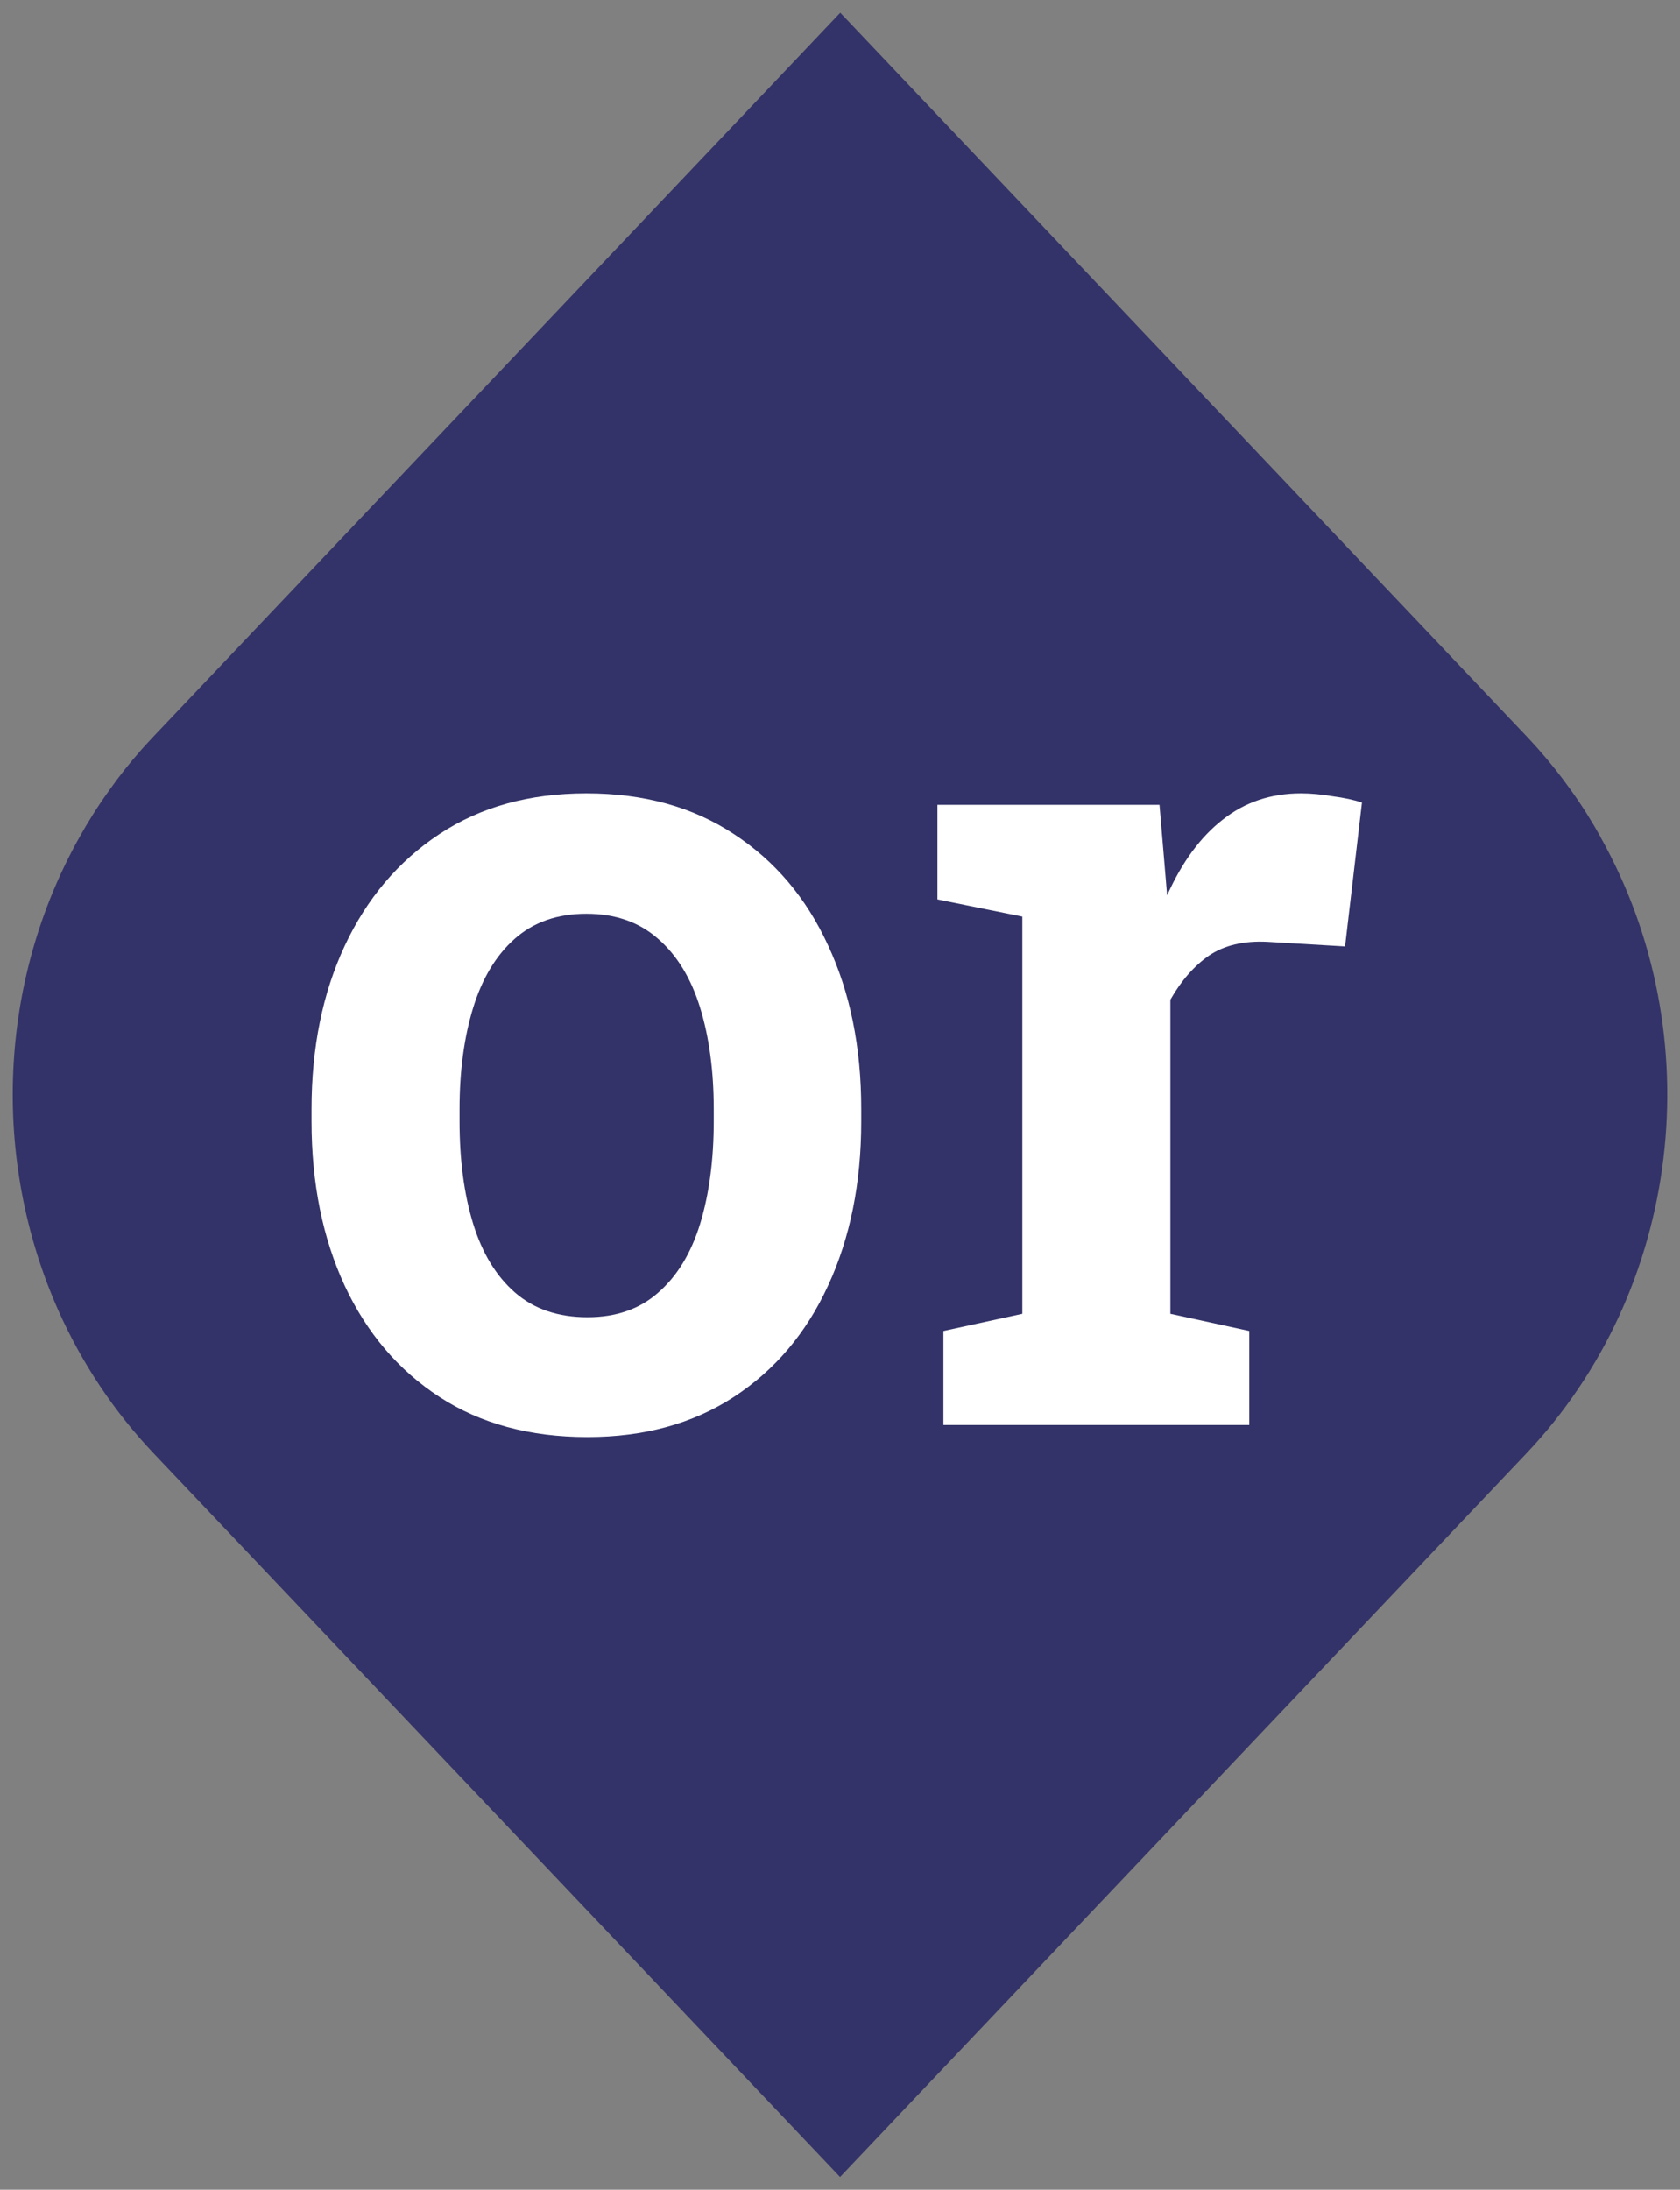
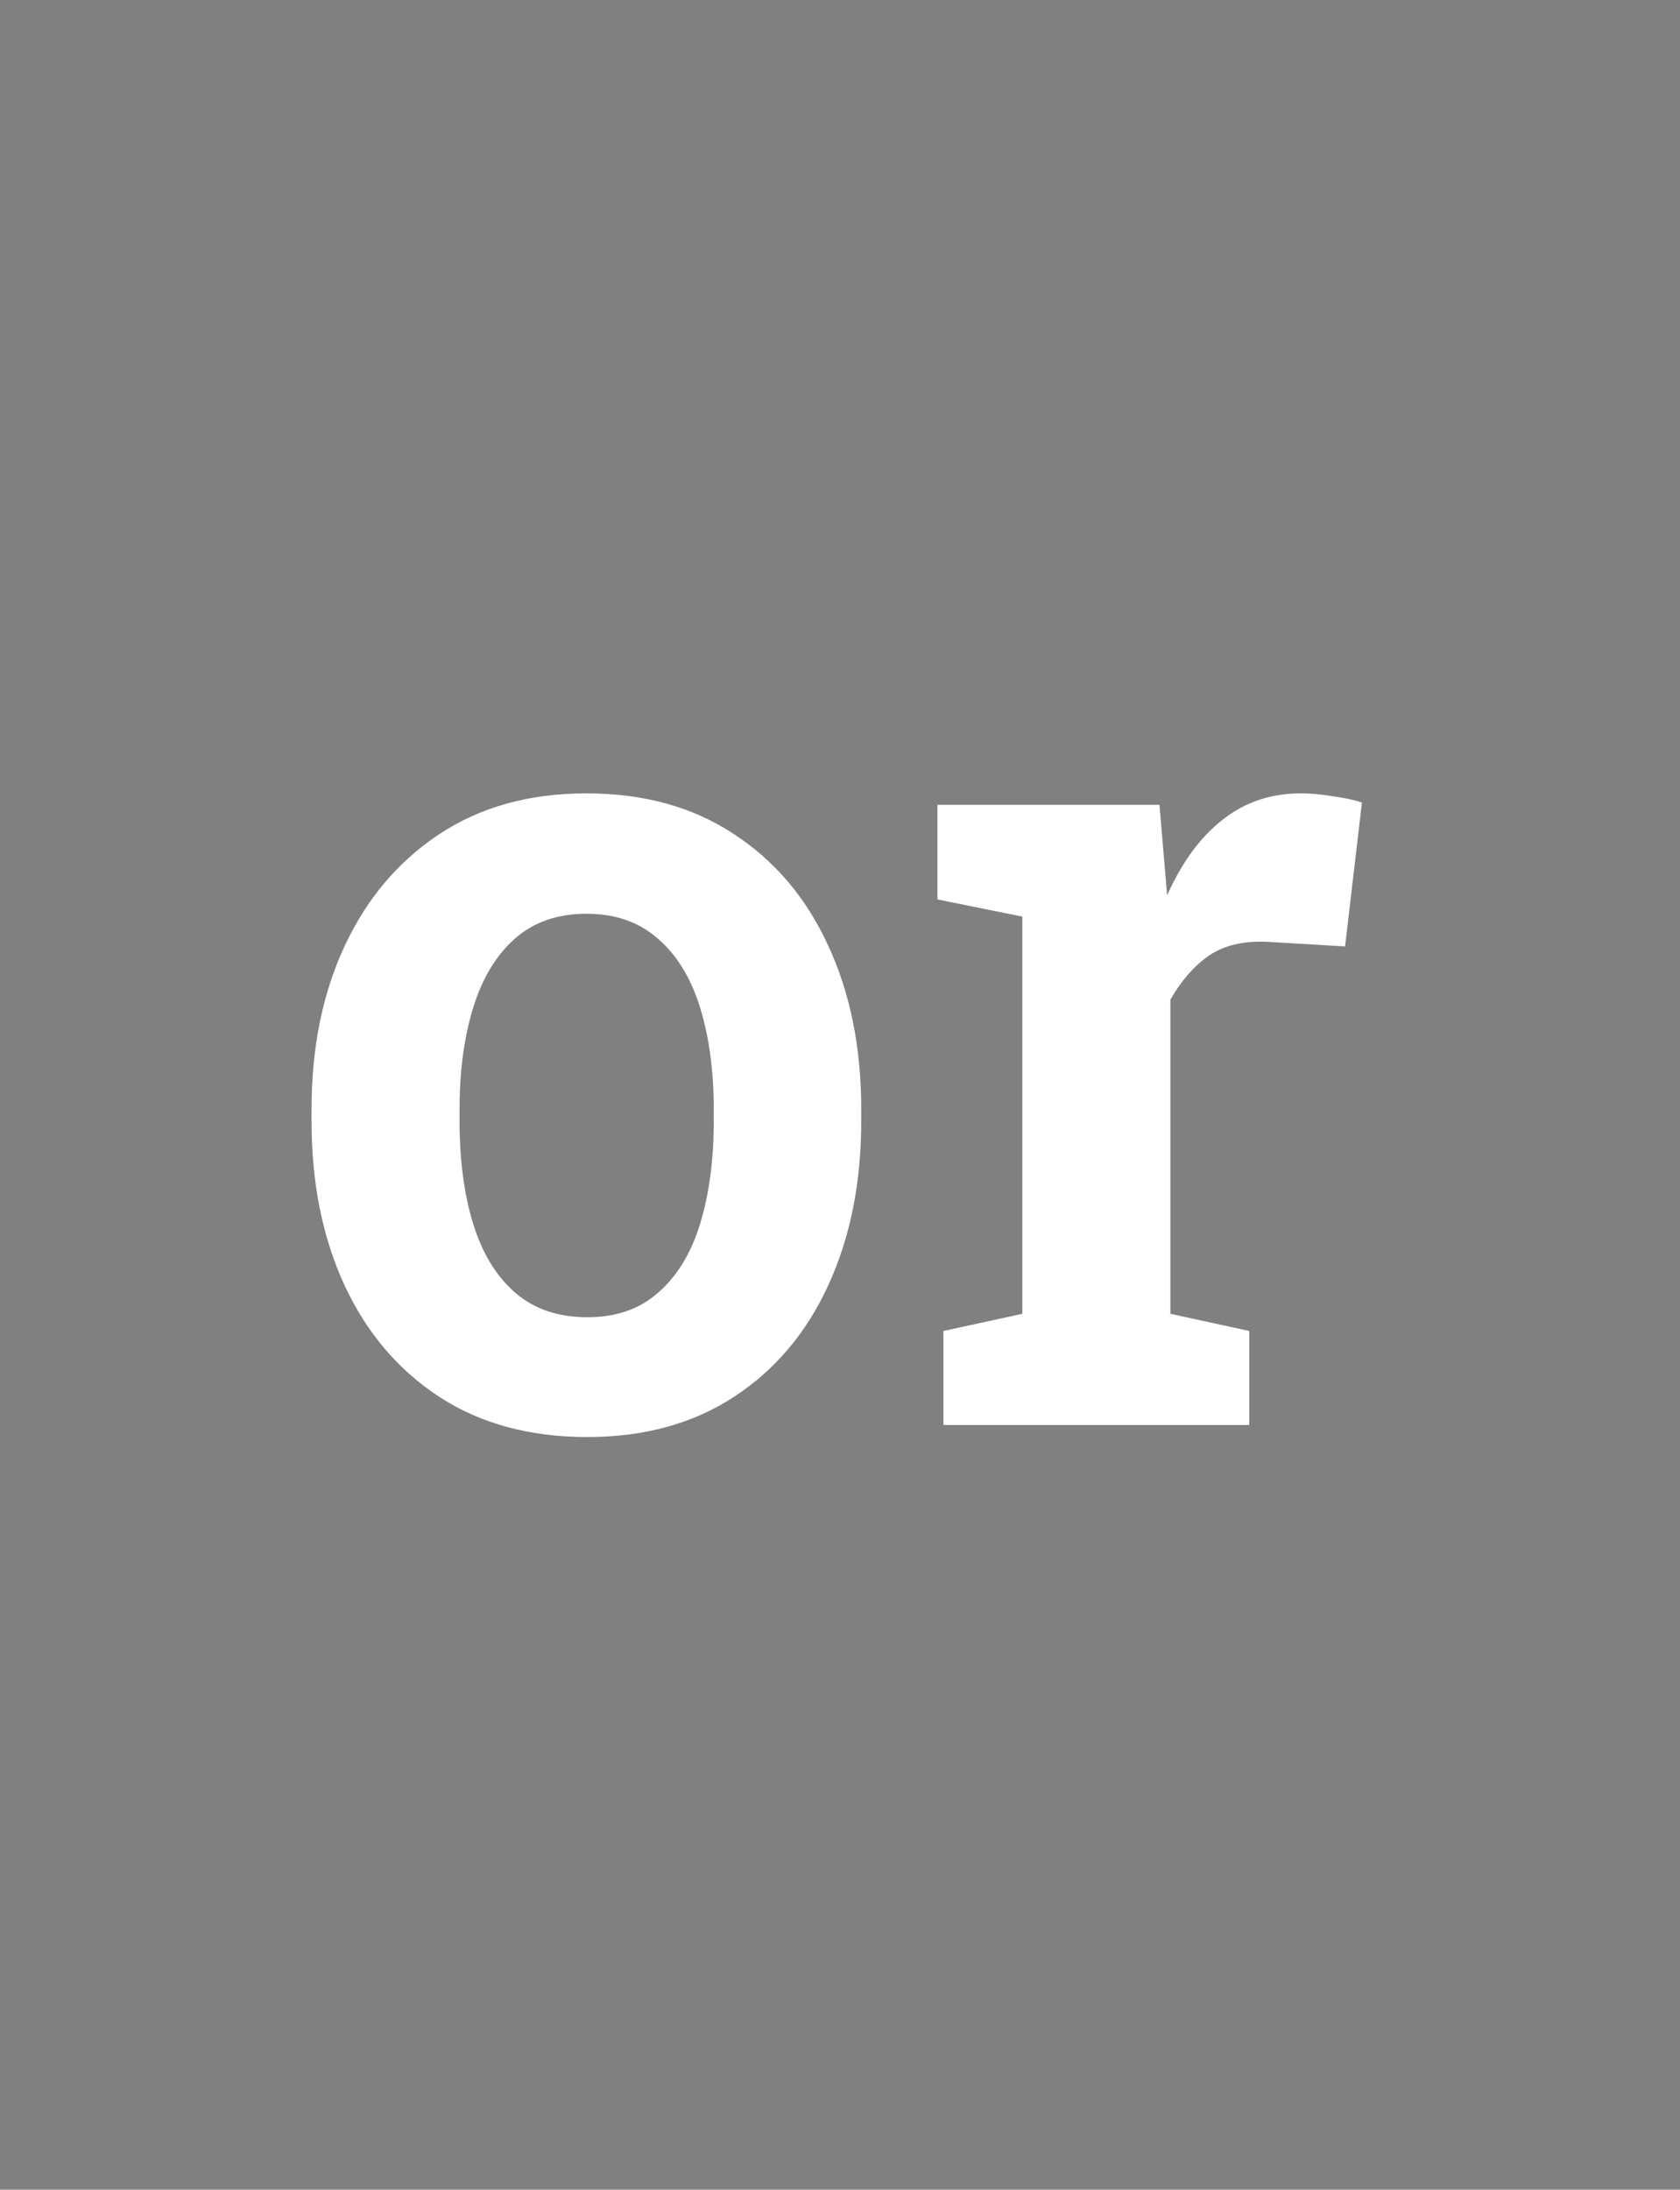
<svg xmlns="http://www.w3.org/2000/svg" width="66" height="86" viewBox="0 0 66 86" fill="none">
  <rect x="0" y="0" width="66" height="86" fill="#808080" stroke="none" />
-   <path d="M62.88 32.872C62.532 32.247 62.144 31.63 61.725 31.047C61.322 30.48 60.879 29.922 60.413 29.397C60.263 29.23 60.112 29.064 59.962 28.906L33.01 0.5L6.049 28.906C5.891 29.072 5.733 29.247 5.574 29.422C5.108 29.947 4.665 30.505 4.262 31.08C3.843 31.664 3.456 32.28 3.108 32.905C-0.055 38.563 -0.355 45.496 2.285 51.453C3.218 53.545 4.483 55.445 6.049 57.094L33.002 85.5L59.954 57.094C66.058 50.662 67.26 40.704 62.88 32.88V32.872Z" fill="#333369" />
  <path d="M23.079 56.439C20.812 56.439 18.874 55.914 17.263 54.863C15.652 53.813 14.412 52.357 13.543 50.496C12.673 48.62 12.239 46.467 12.239 44.035V43.563C12.239 41.147 12.673 39.008 13.543 37.147C14.412 35.286 15.652 33.823 17.263 32.758C18.874 31.692 20.798 31.159 23.036 31.159C25.288 31.159 27.22 31.692 28.831 32.758C30.441 33.808 31.674 35.264 32.53 37.125C33.399 38.986 33.834 41.132 33.834 43.563V44.035C33.834 46.467 33.399 48.62 32.53 50.496C31.674 52.357 30.441 53.813 28.831 54.863C27.22 55.914 25.303 56.439 23.079 56.439ZM23.079 51.734C24.205 51.734 25.132 51.411 25.859 50.766C26.6 50.121 27.149 49.22 27.505 48.065C27.861 46.894 28.04 45.551 28.04 44.035V43.563C28.04 42.062 27.861 40.734 27.505 39.578C27.149 38.423 26.6 37.522 25.859 36.877C25.117 36.217 24.177 35.887 23.036 35.887C21.896 35.887 20.955 36.217 20.214 36.877C19.487 37.522 18.945 38.423 18.589 39.578C18.233 40.734 18.054 42.062 18.054 43.563V44.035C18.054 45.566 18.233 46.909 18.589 48.065C18.945 49.22 19.494 50.121 20.235 50.766C20.976 51.411 21.924 51.734 23.079 51.734Z" fill="white" />
  <path d="M37.062 55.966V52.274L40.163 51.599V35.999L36.827 35.324V31.61H45.551L45.808 34.649L45.85 35.166C46.435 33.861 47.162 32.87 48.031 32.195C48.901 31.505 49.927 31.159 51.11 31.159C51.495 31.159 51.908 31.197 52.35 31.272C52.806 31.332 53.191 31.415 53.505 31.52L52.842 37.17L49.785 36.99C48.858 36.945 48.095 37.125 47.497 37.53C46.912 37.935 46.406 38.513 45.979 39.263V51.599L49.079 52.274V55.966H37.062Z" fill="white" />
</svg>